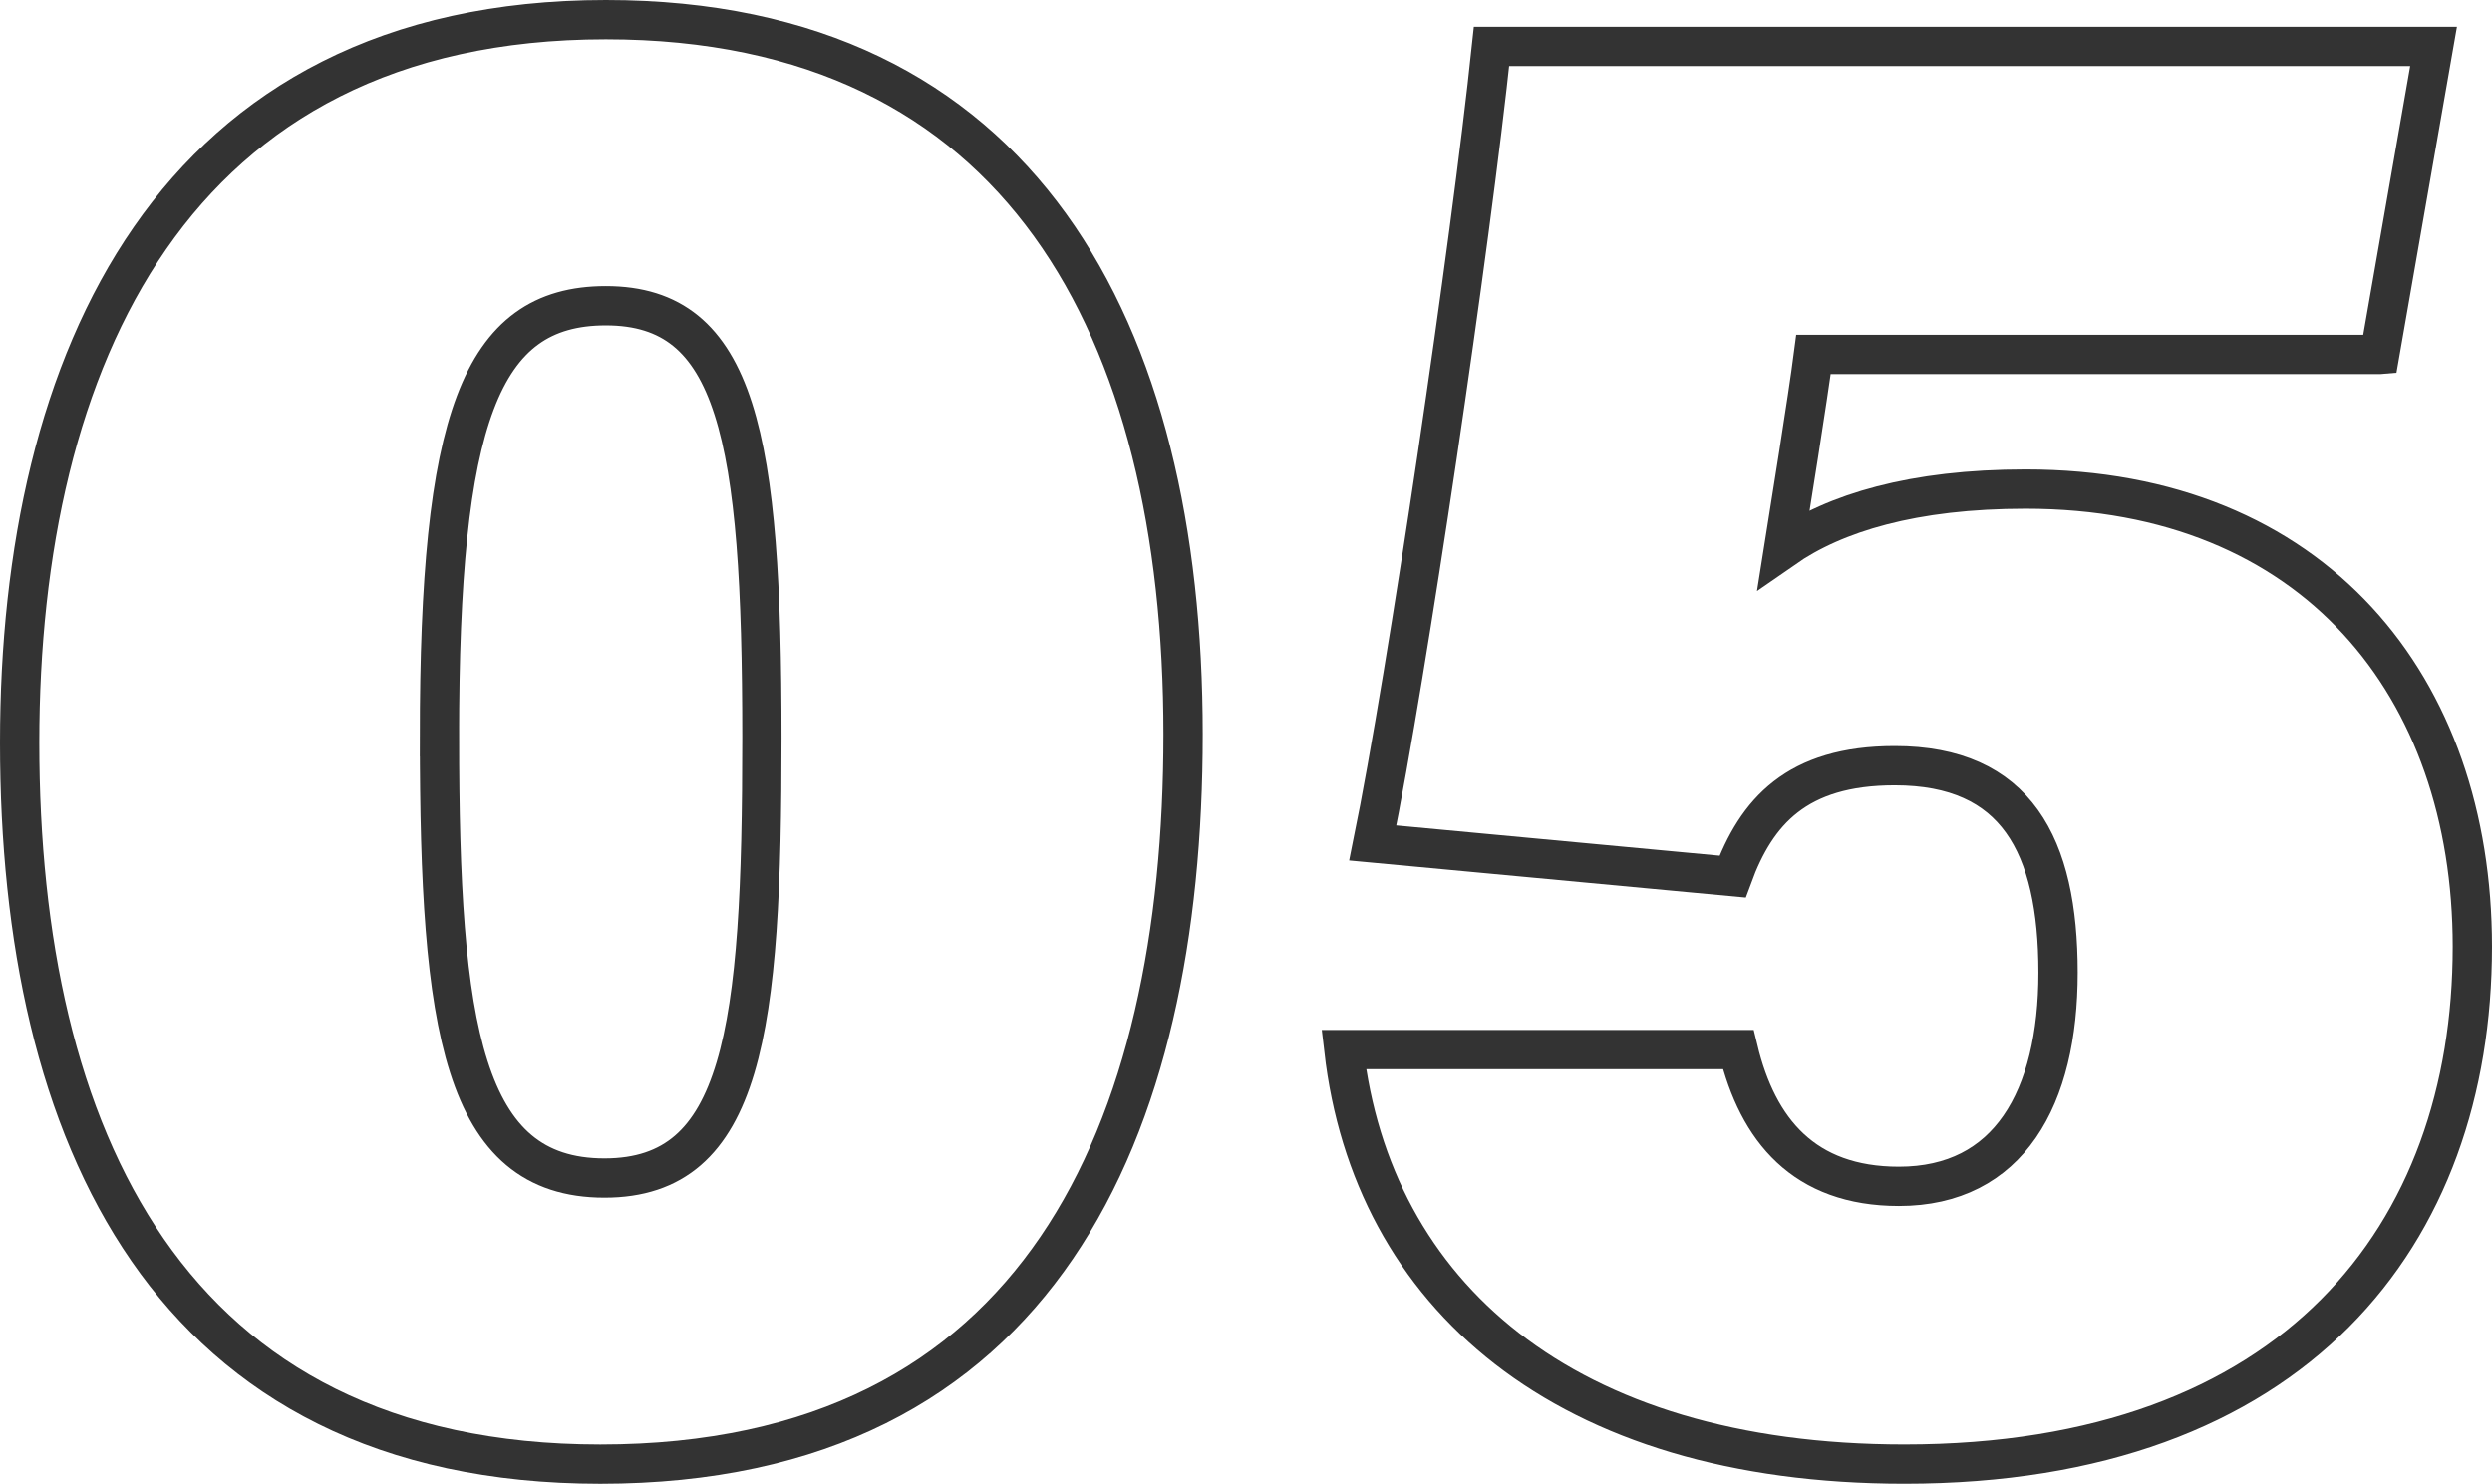
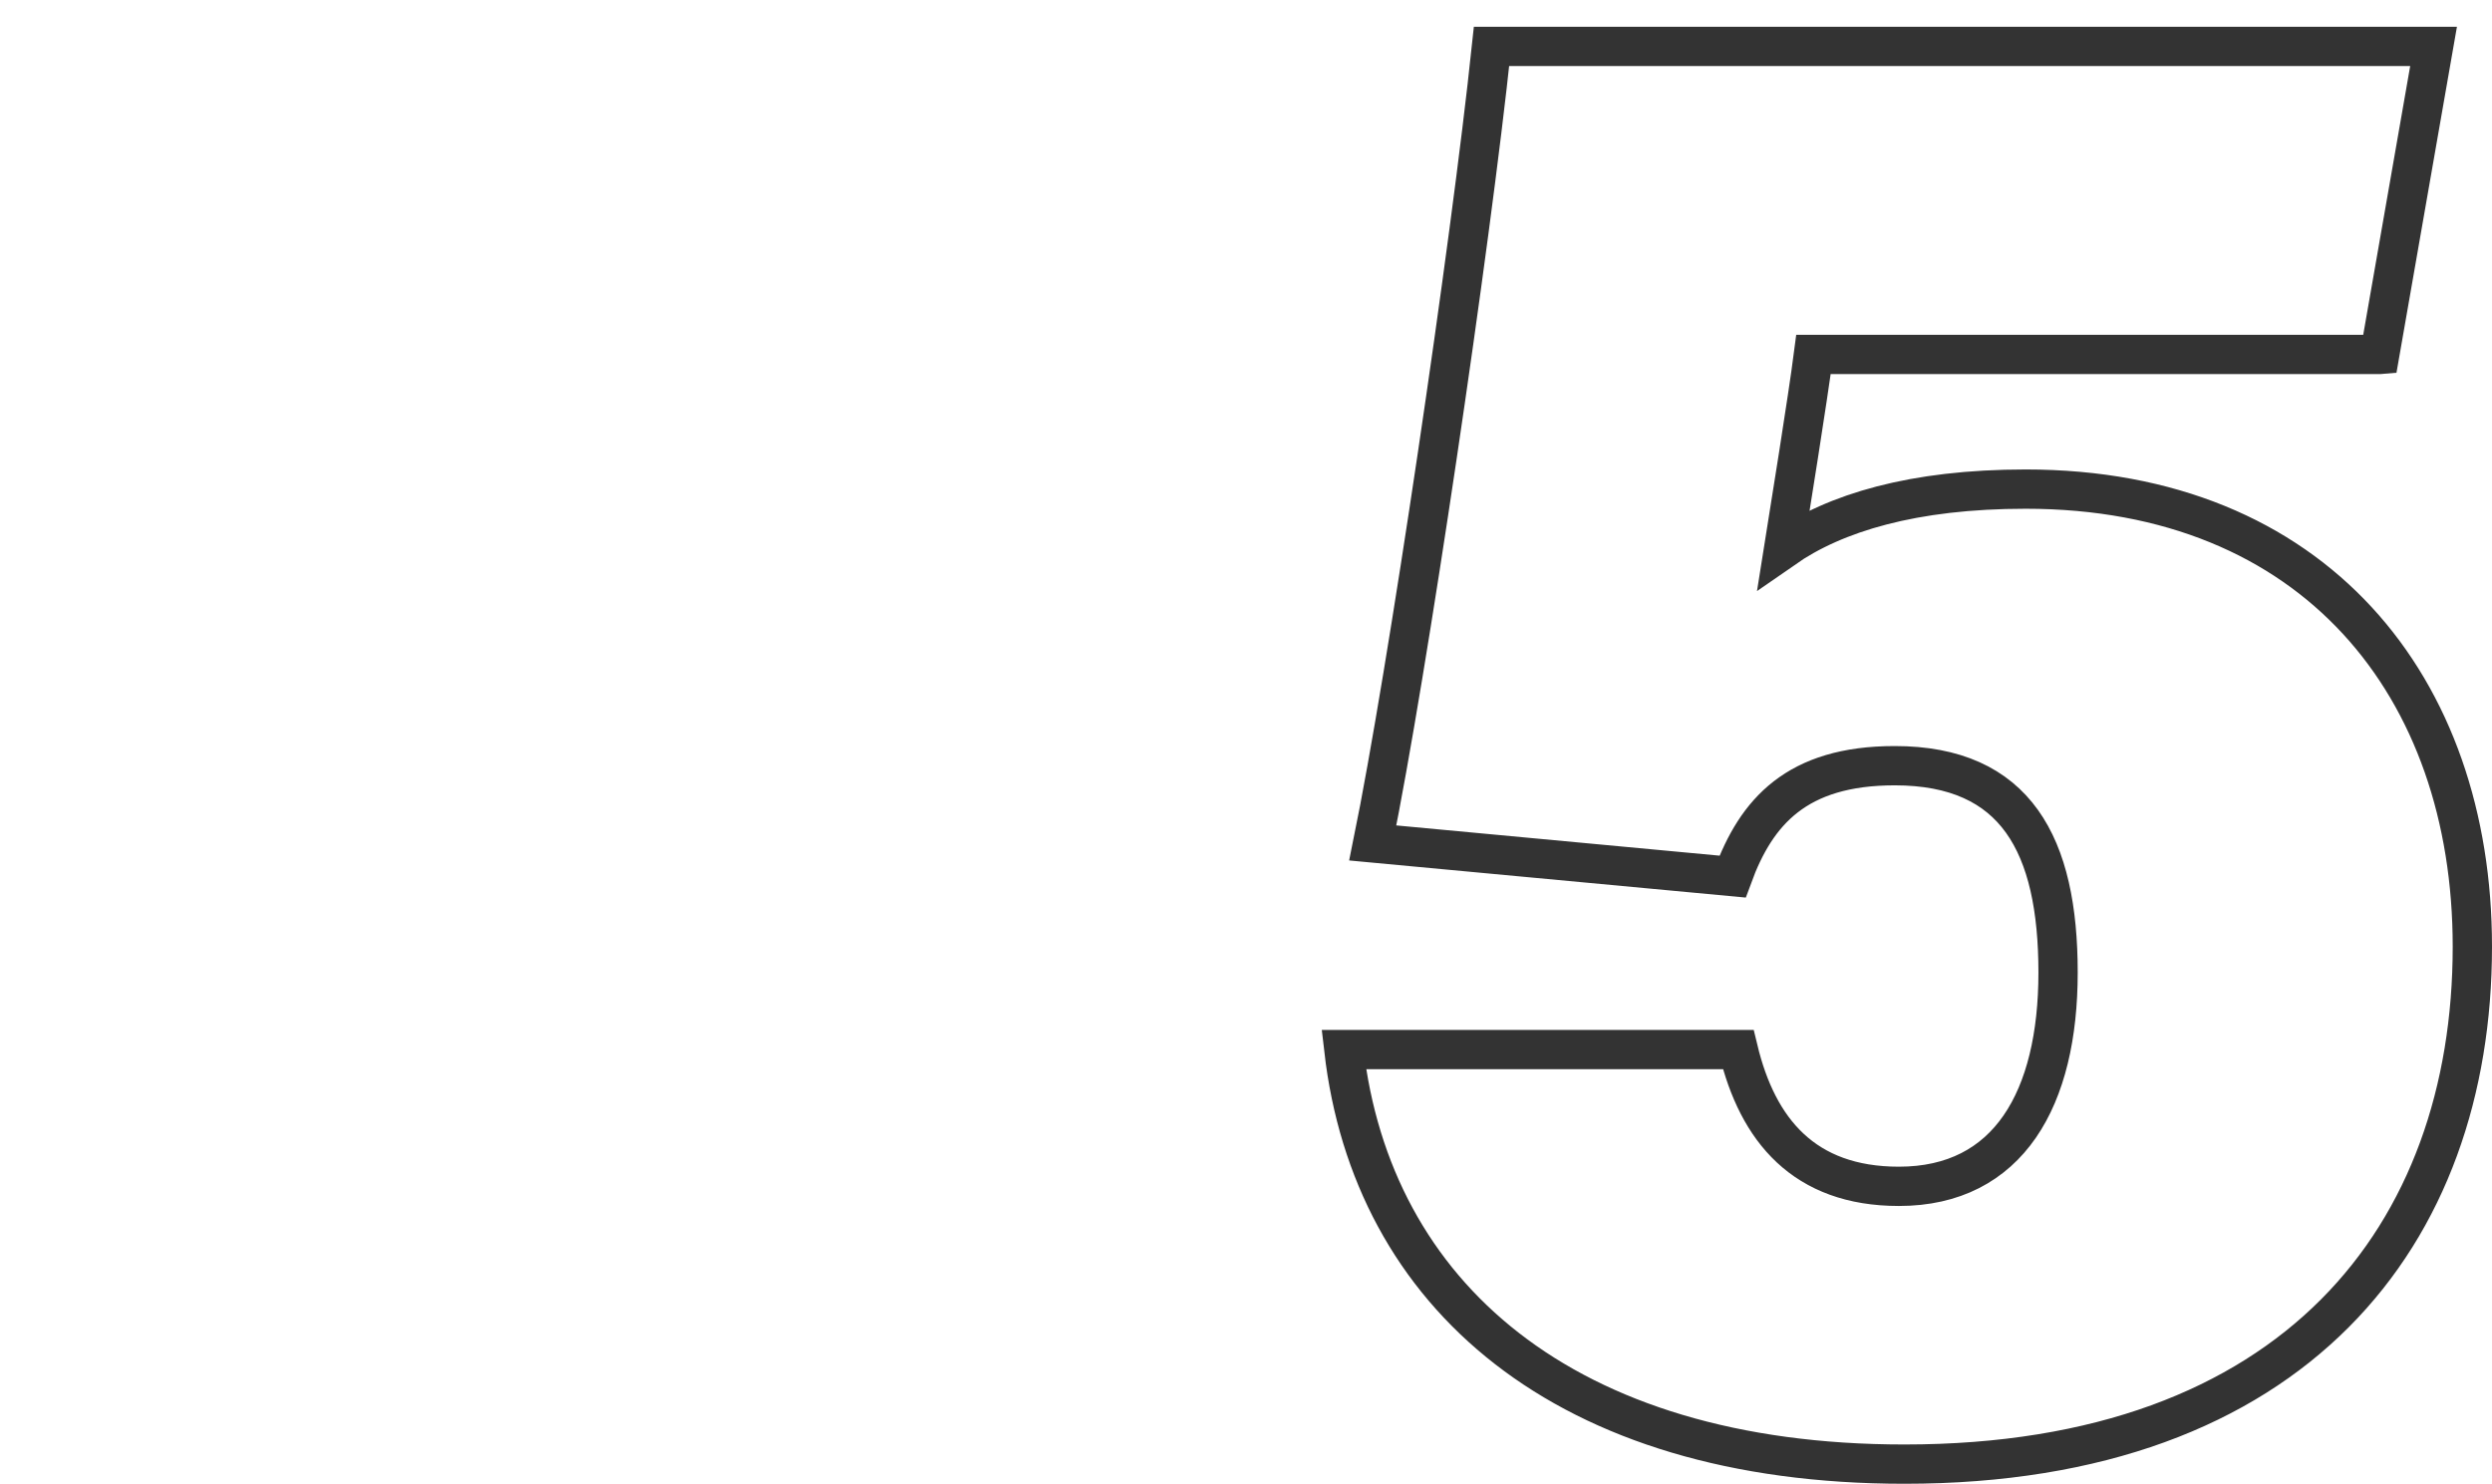
<svg xmlns="http://www.w3.org/2000/svg" id="_レイヤー_2" viewBox="0 0 106.306 63.306">
  <defs>
    <style>.cls-1{fill:none;stroke:#333;stroke-width:1.676px;}</style>
  </defs>
  <g id="_レイヤー_1-2">
-     <path class="cls-1" d="m50.469,31.326c0,16.902-6.095,31.143-24.863,31.143C7.145,62.468.838,48.367.838,31.685.838,15.406,7.332.838,25.845.838c17.692,0,24.624,13.202,24.624,30.487Zm-31.723.116c0,12.411.985,18.819,7.04,18.819,5.943,0,6.716-6.283,6.716-18.783,0-12.847-1.039-18.432-6.658-18.432-5.381,0-7.099,4.889-7.099,18.396Z" />
    <path class="cls-1" d="m101.515,15.122h-24.153c-.233,1.811-1.039,6.823-1.272,8.283,2.191-1.525,5.526-2.537,10.323-2.537,12.322,0,19.055,8.449,19.055,19.52,0,12.283-7.564,22.08-24.228,22.08-14.53,0-22.717-7.262-23.914-17.688h16.826c.827,3.433,2.805,5.836,6.853,5.836,4.69,0,6.79-3.756,6.79-9.121,0-5.439-1.786-8.826-6.969-8.826-4.182,0-5.904,1.966-6.916,4.732l-15.349-1.436c1.467-7.186,4.171-25.484,5.066-33.984h40.186l-2.296,13.141Z" />
  </g>
</svg>